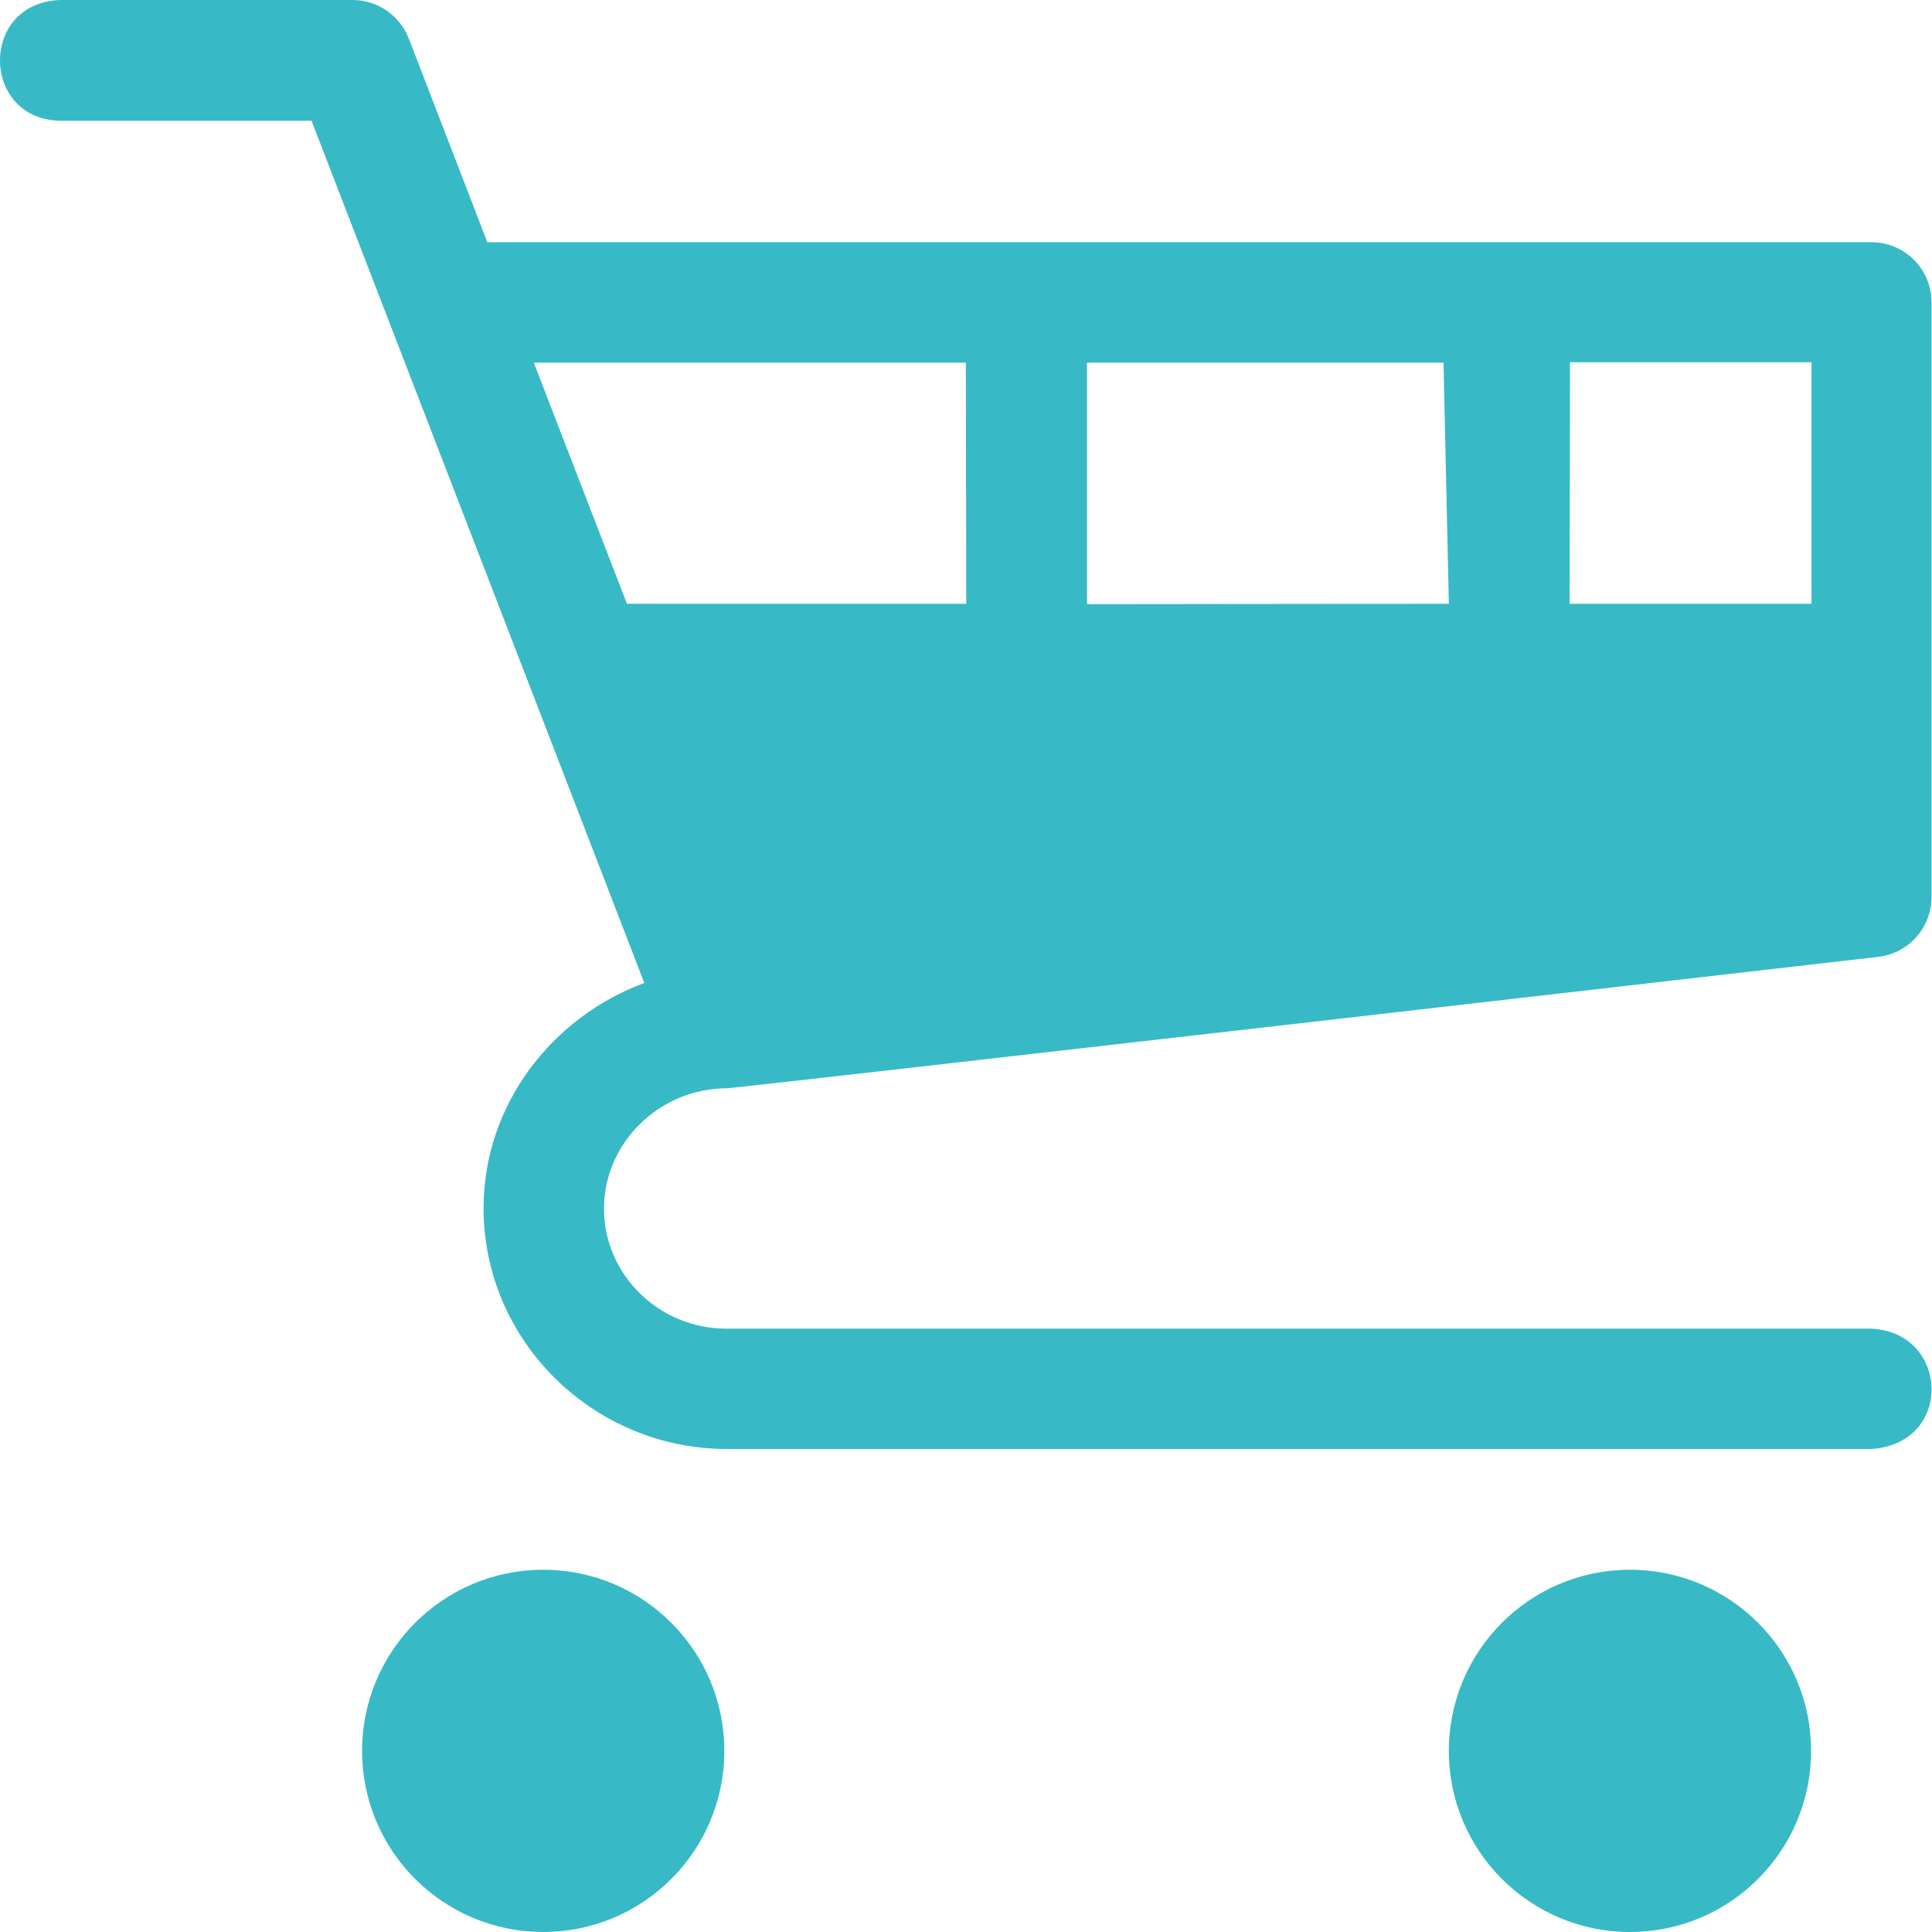
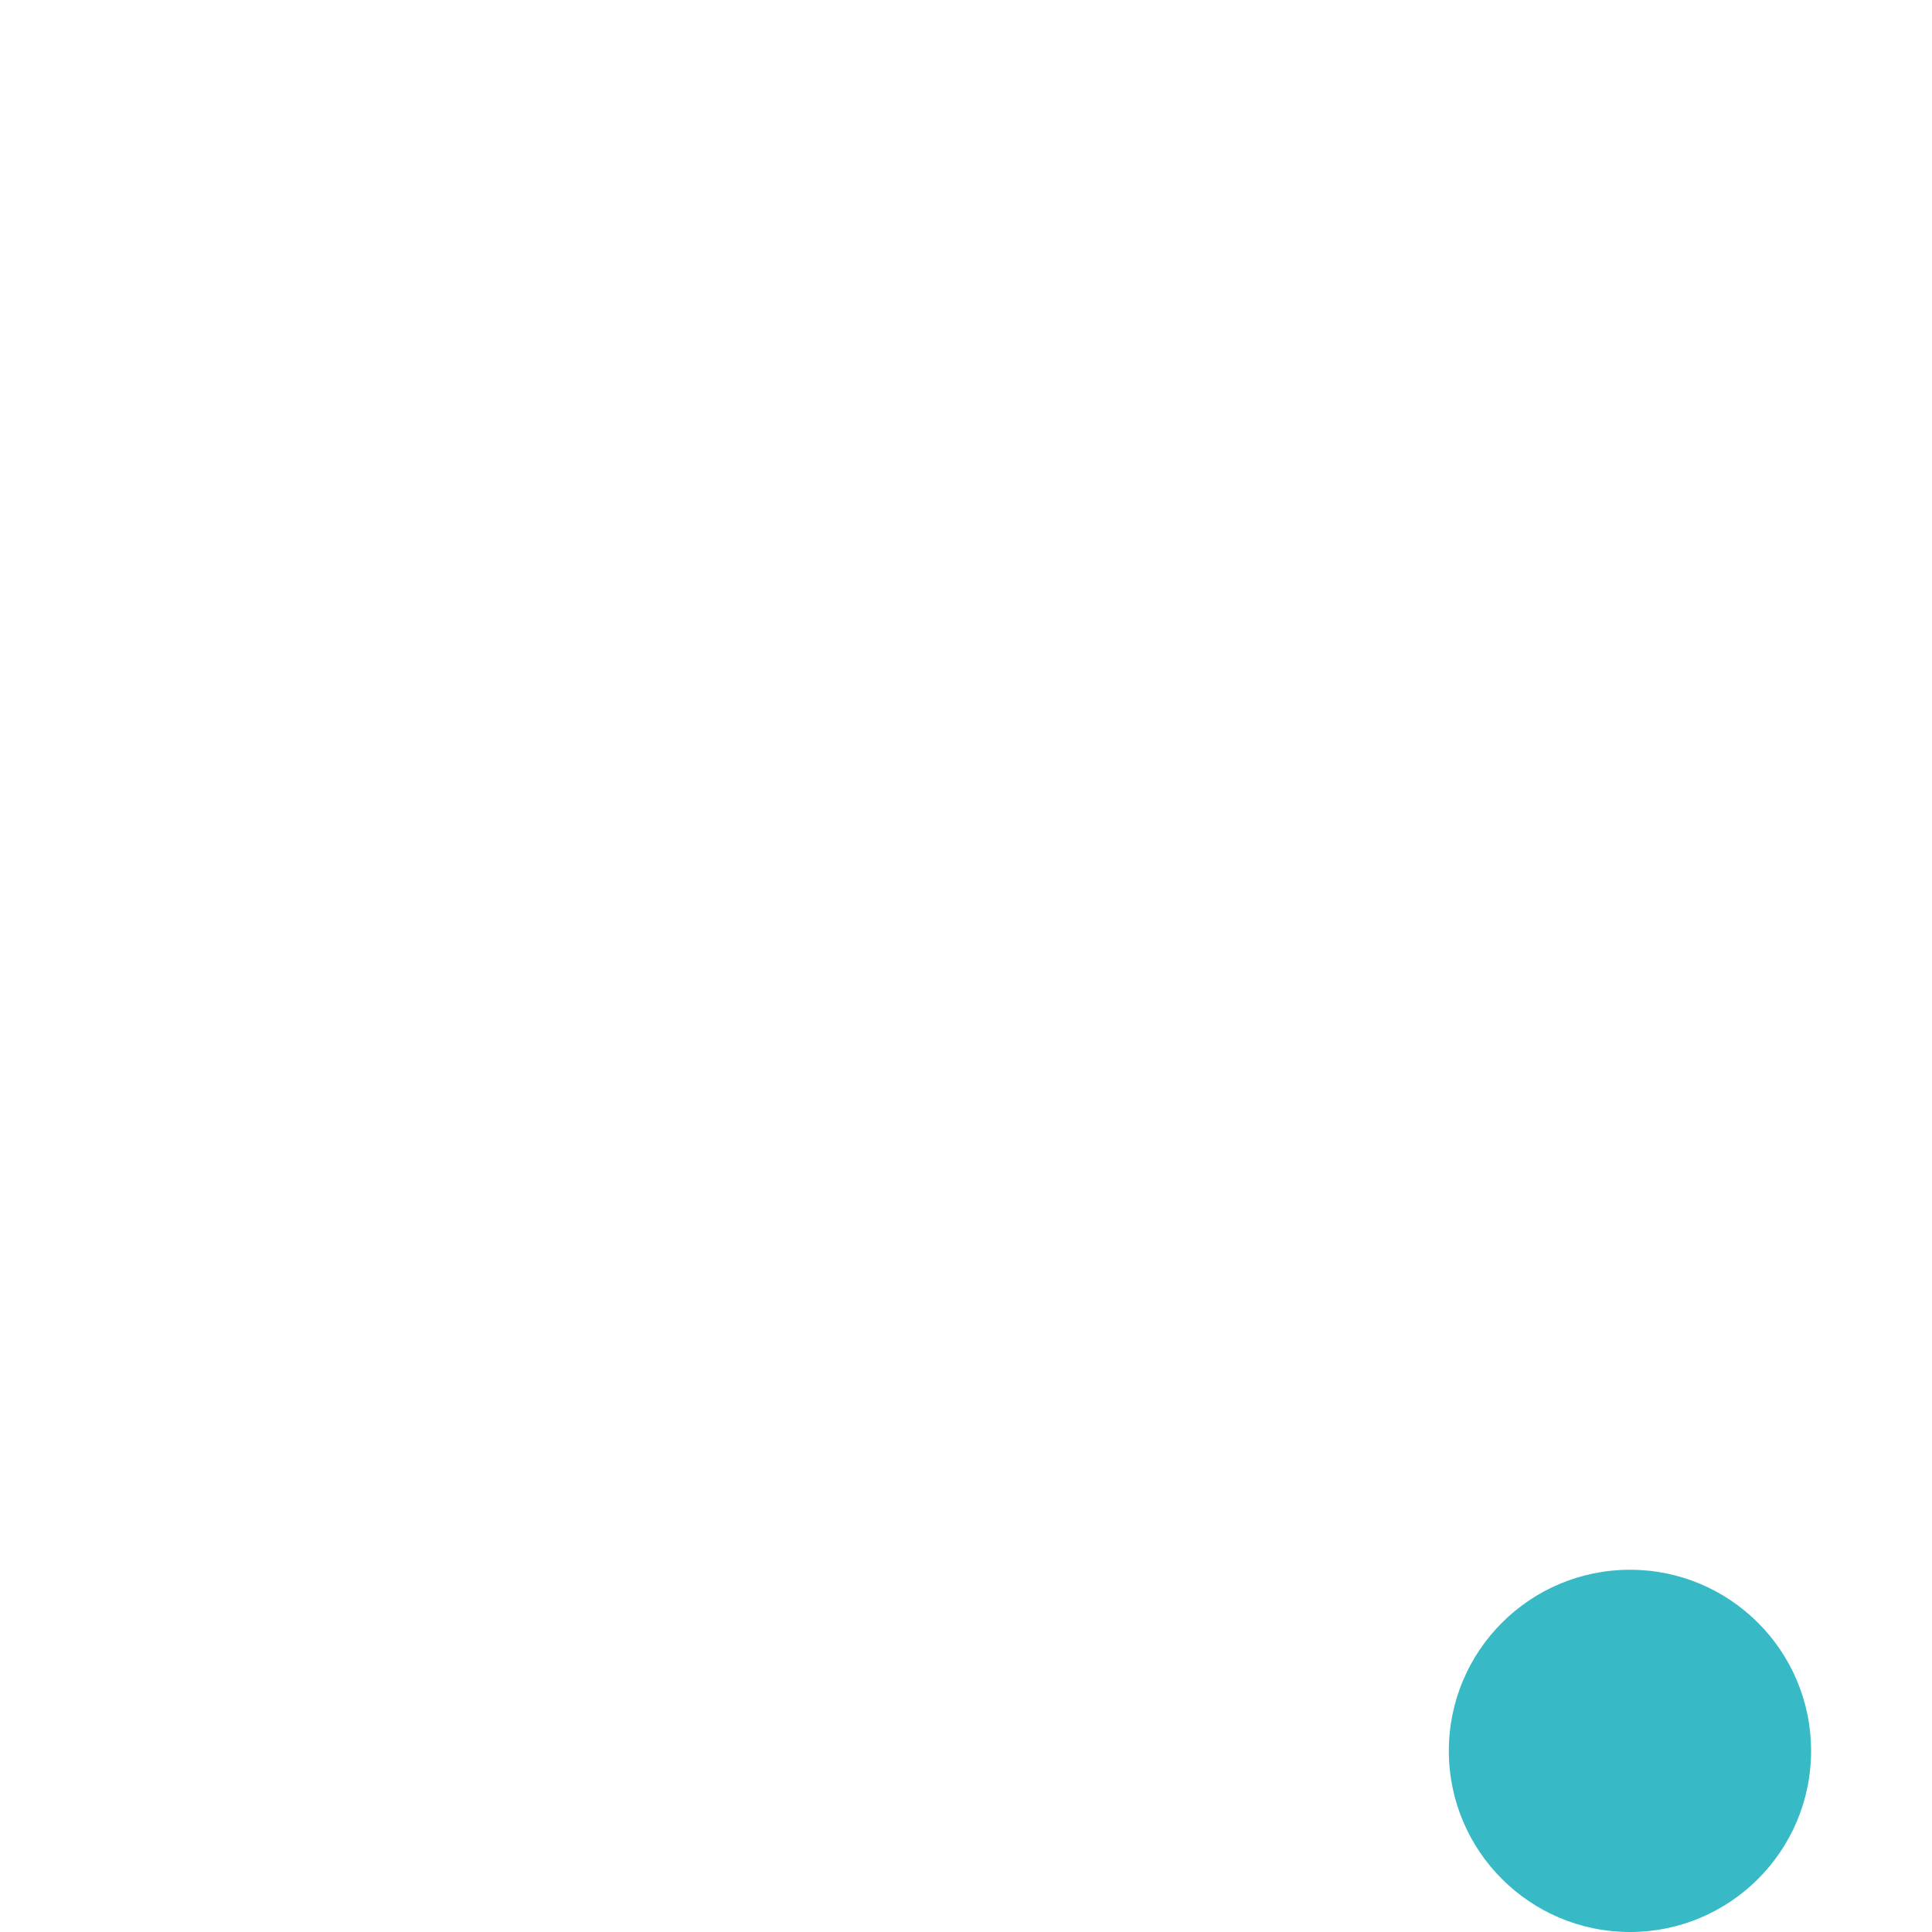
<svg xmlns="http://www.w3.org/2000/svg" width="24" height="24" viewBox="0 0 24 24" fill="none">
-   <path fill-rule="evenodd" clip-rule="evenodd" d="M23.244 16.505H9.022C8.191 16.505 7.503 15.839 7.503 15.014C7.503 14.189 8.201 13.519 9.03 13.519C9.148 13.519 23.327 11.887 23.327 11.887C23.707 11.845 23.994 11.527 23.994 11.142V3.755C23.994 3.342 23.66 3.009 23.248 3.009H6.054L5.08 0.483C4.967 0.192 4.69 0 4.381 0H0.748C-0.26 0.033 -0.241 1.486 0.753 1.5H3.87L8.004 12.211C6.861 12.633 6.007 13.72 6.007 15.009C6.007 16.664 7.377 18 9.03 18H23.248C24.275 17.93 24.213 16.547 23.244 16.505ZM13.503 4.505V7.505L17.998 7.5L17.932 4.505H13.503ZM22.503 7.5H19.498L19.503 4.5H22.503V7.5ZM12.003 7.5L11.998 4.505H6.631L7.788 7.5H12.003Z" fill="#37BAC6" />
-   <path d="M8.998 21.75C8.998 22.993 7.99 24 6.748 24C5.506 24 4.498 22.993 4.498 21.75C4.498 20.507 5.506 19.5 6.748 19.5C7.99 19.5 8.998 20.507 8.998 21.75Z" fill="#37BAC6" />
  <path d="M22.498 21.75C22.498 22.993 21.49 24 20.248 24C19.006 24 17.998 22.993 17.998 21.75C17.998 20.507 19.006 19.5 20.248 19.5C21.49 19.5 22.498 20.507 22.498 21.75Z" fill="#37BAC6" />
</svg>